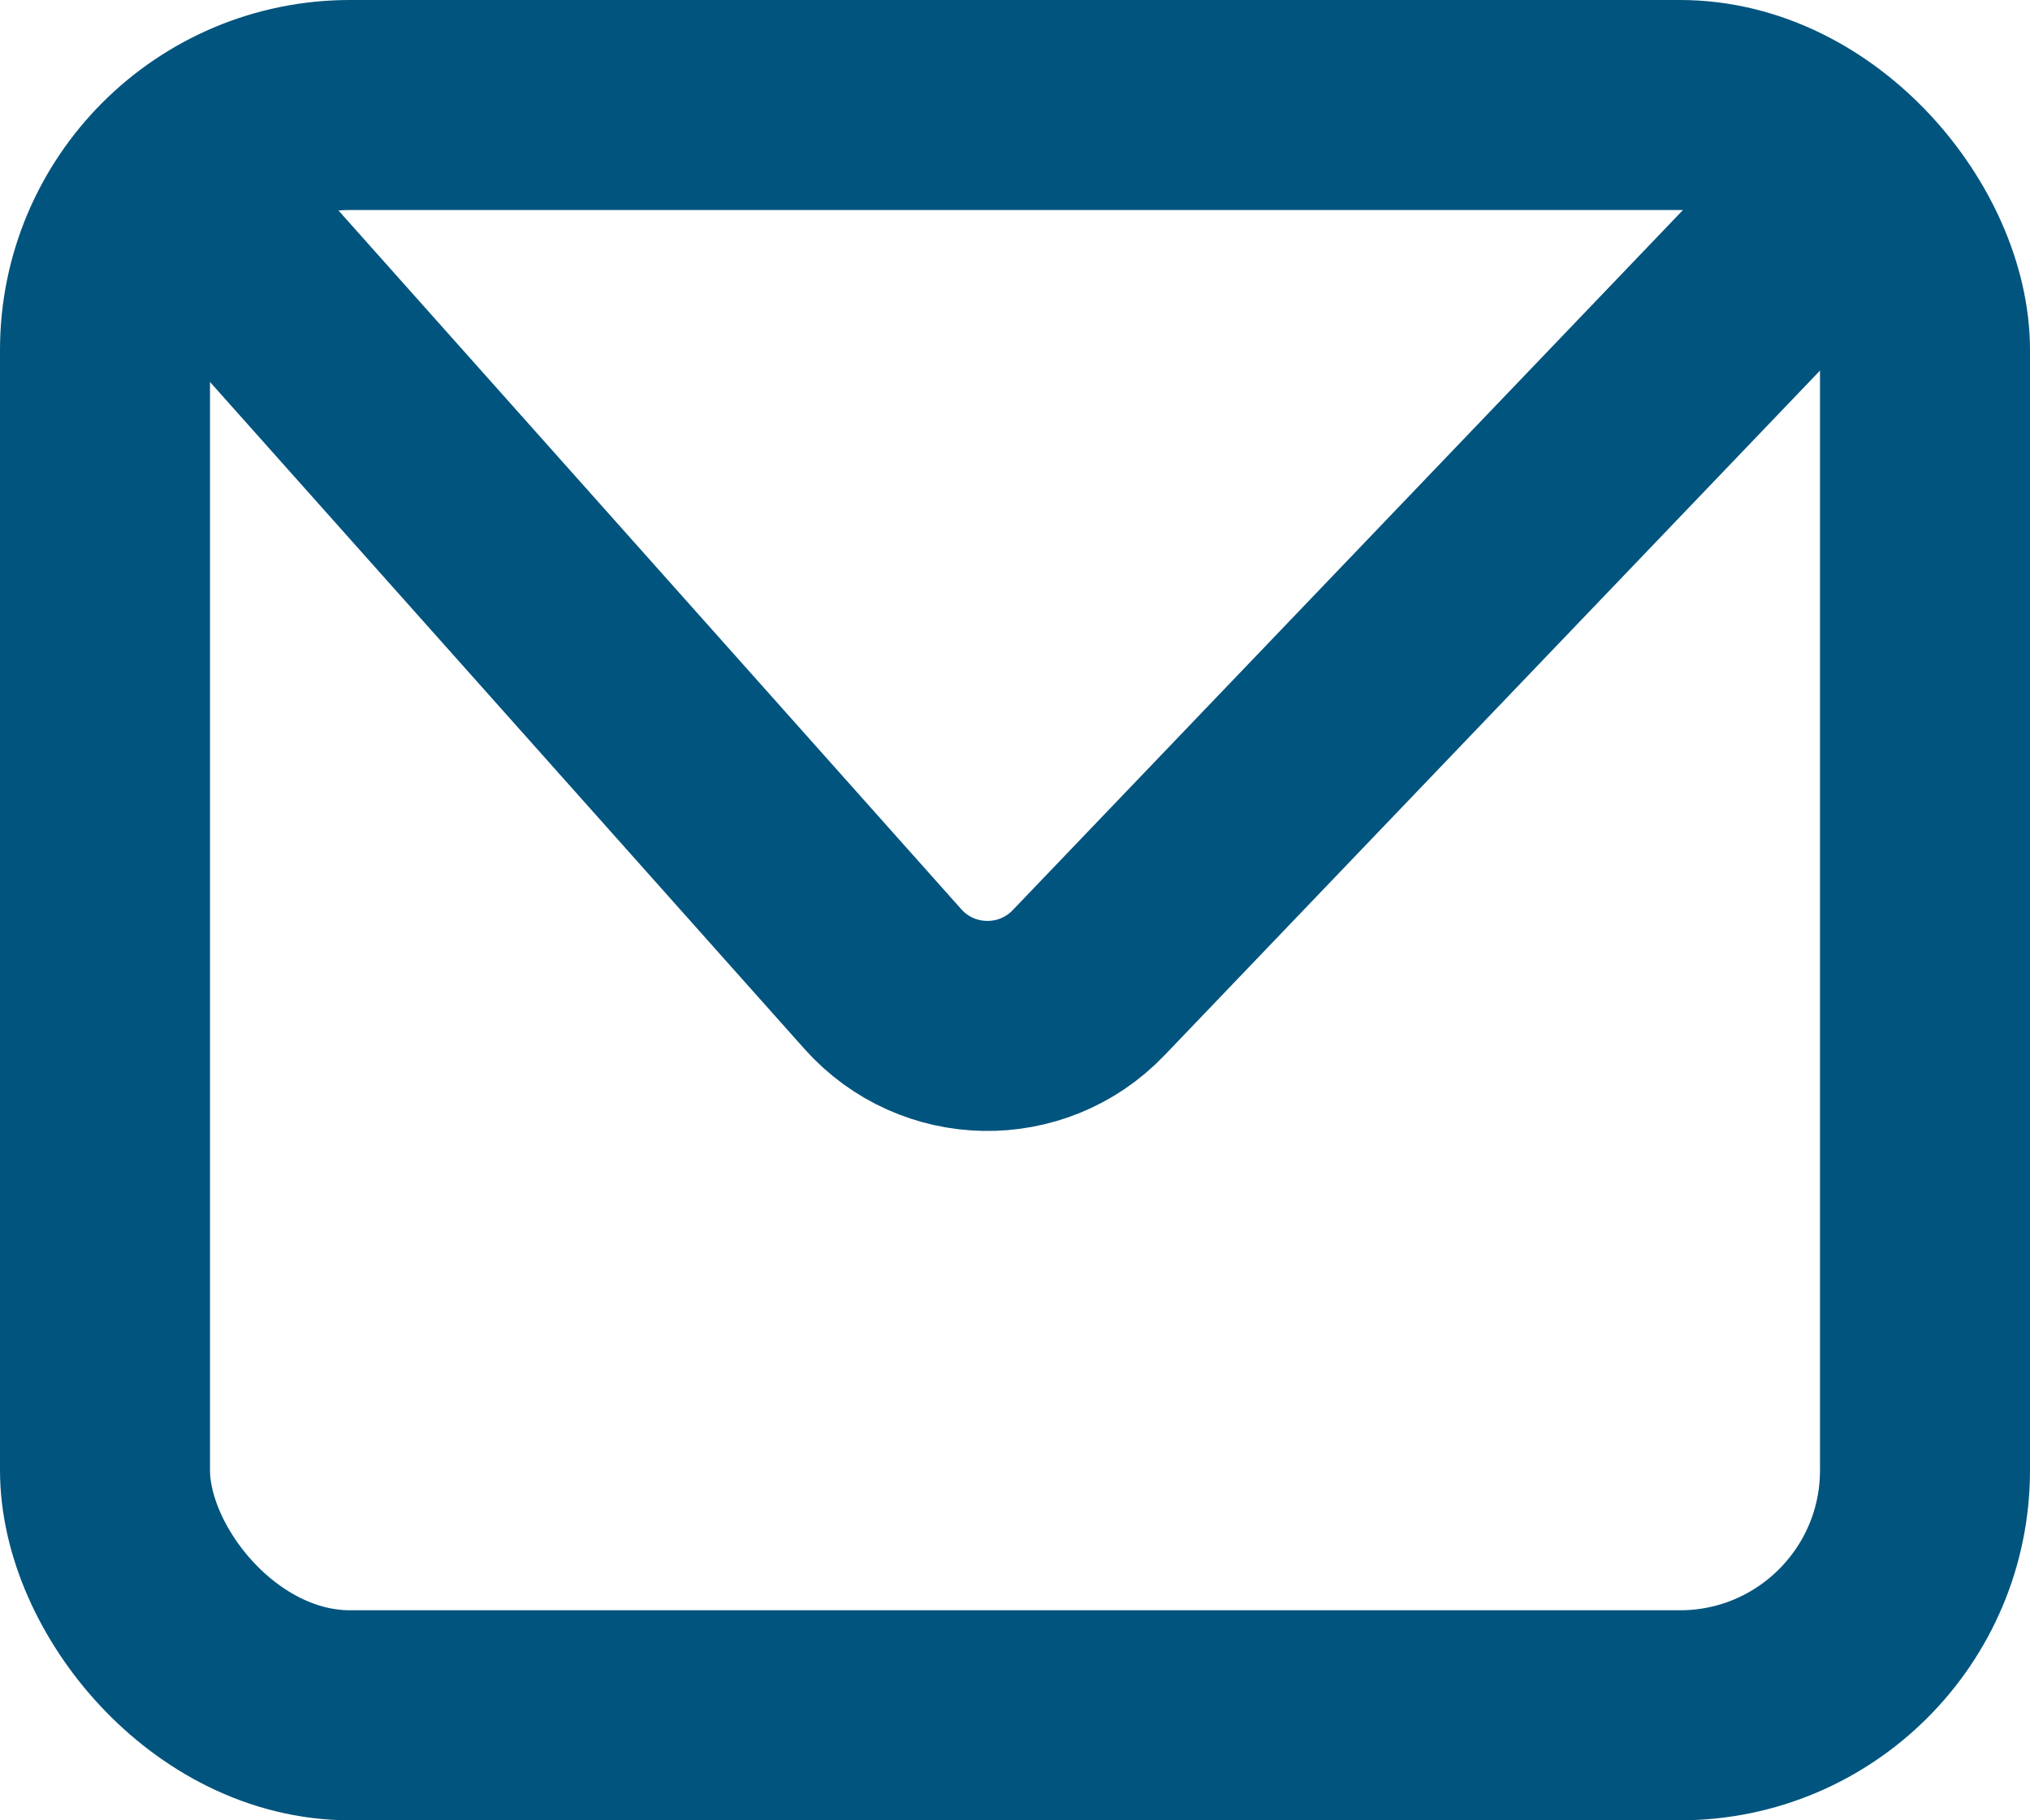
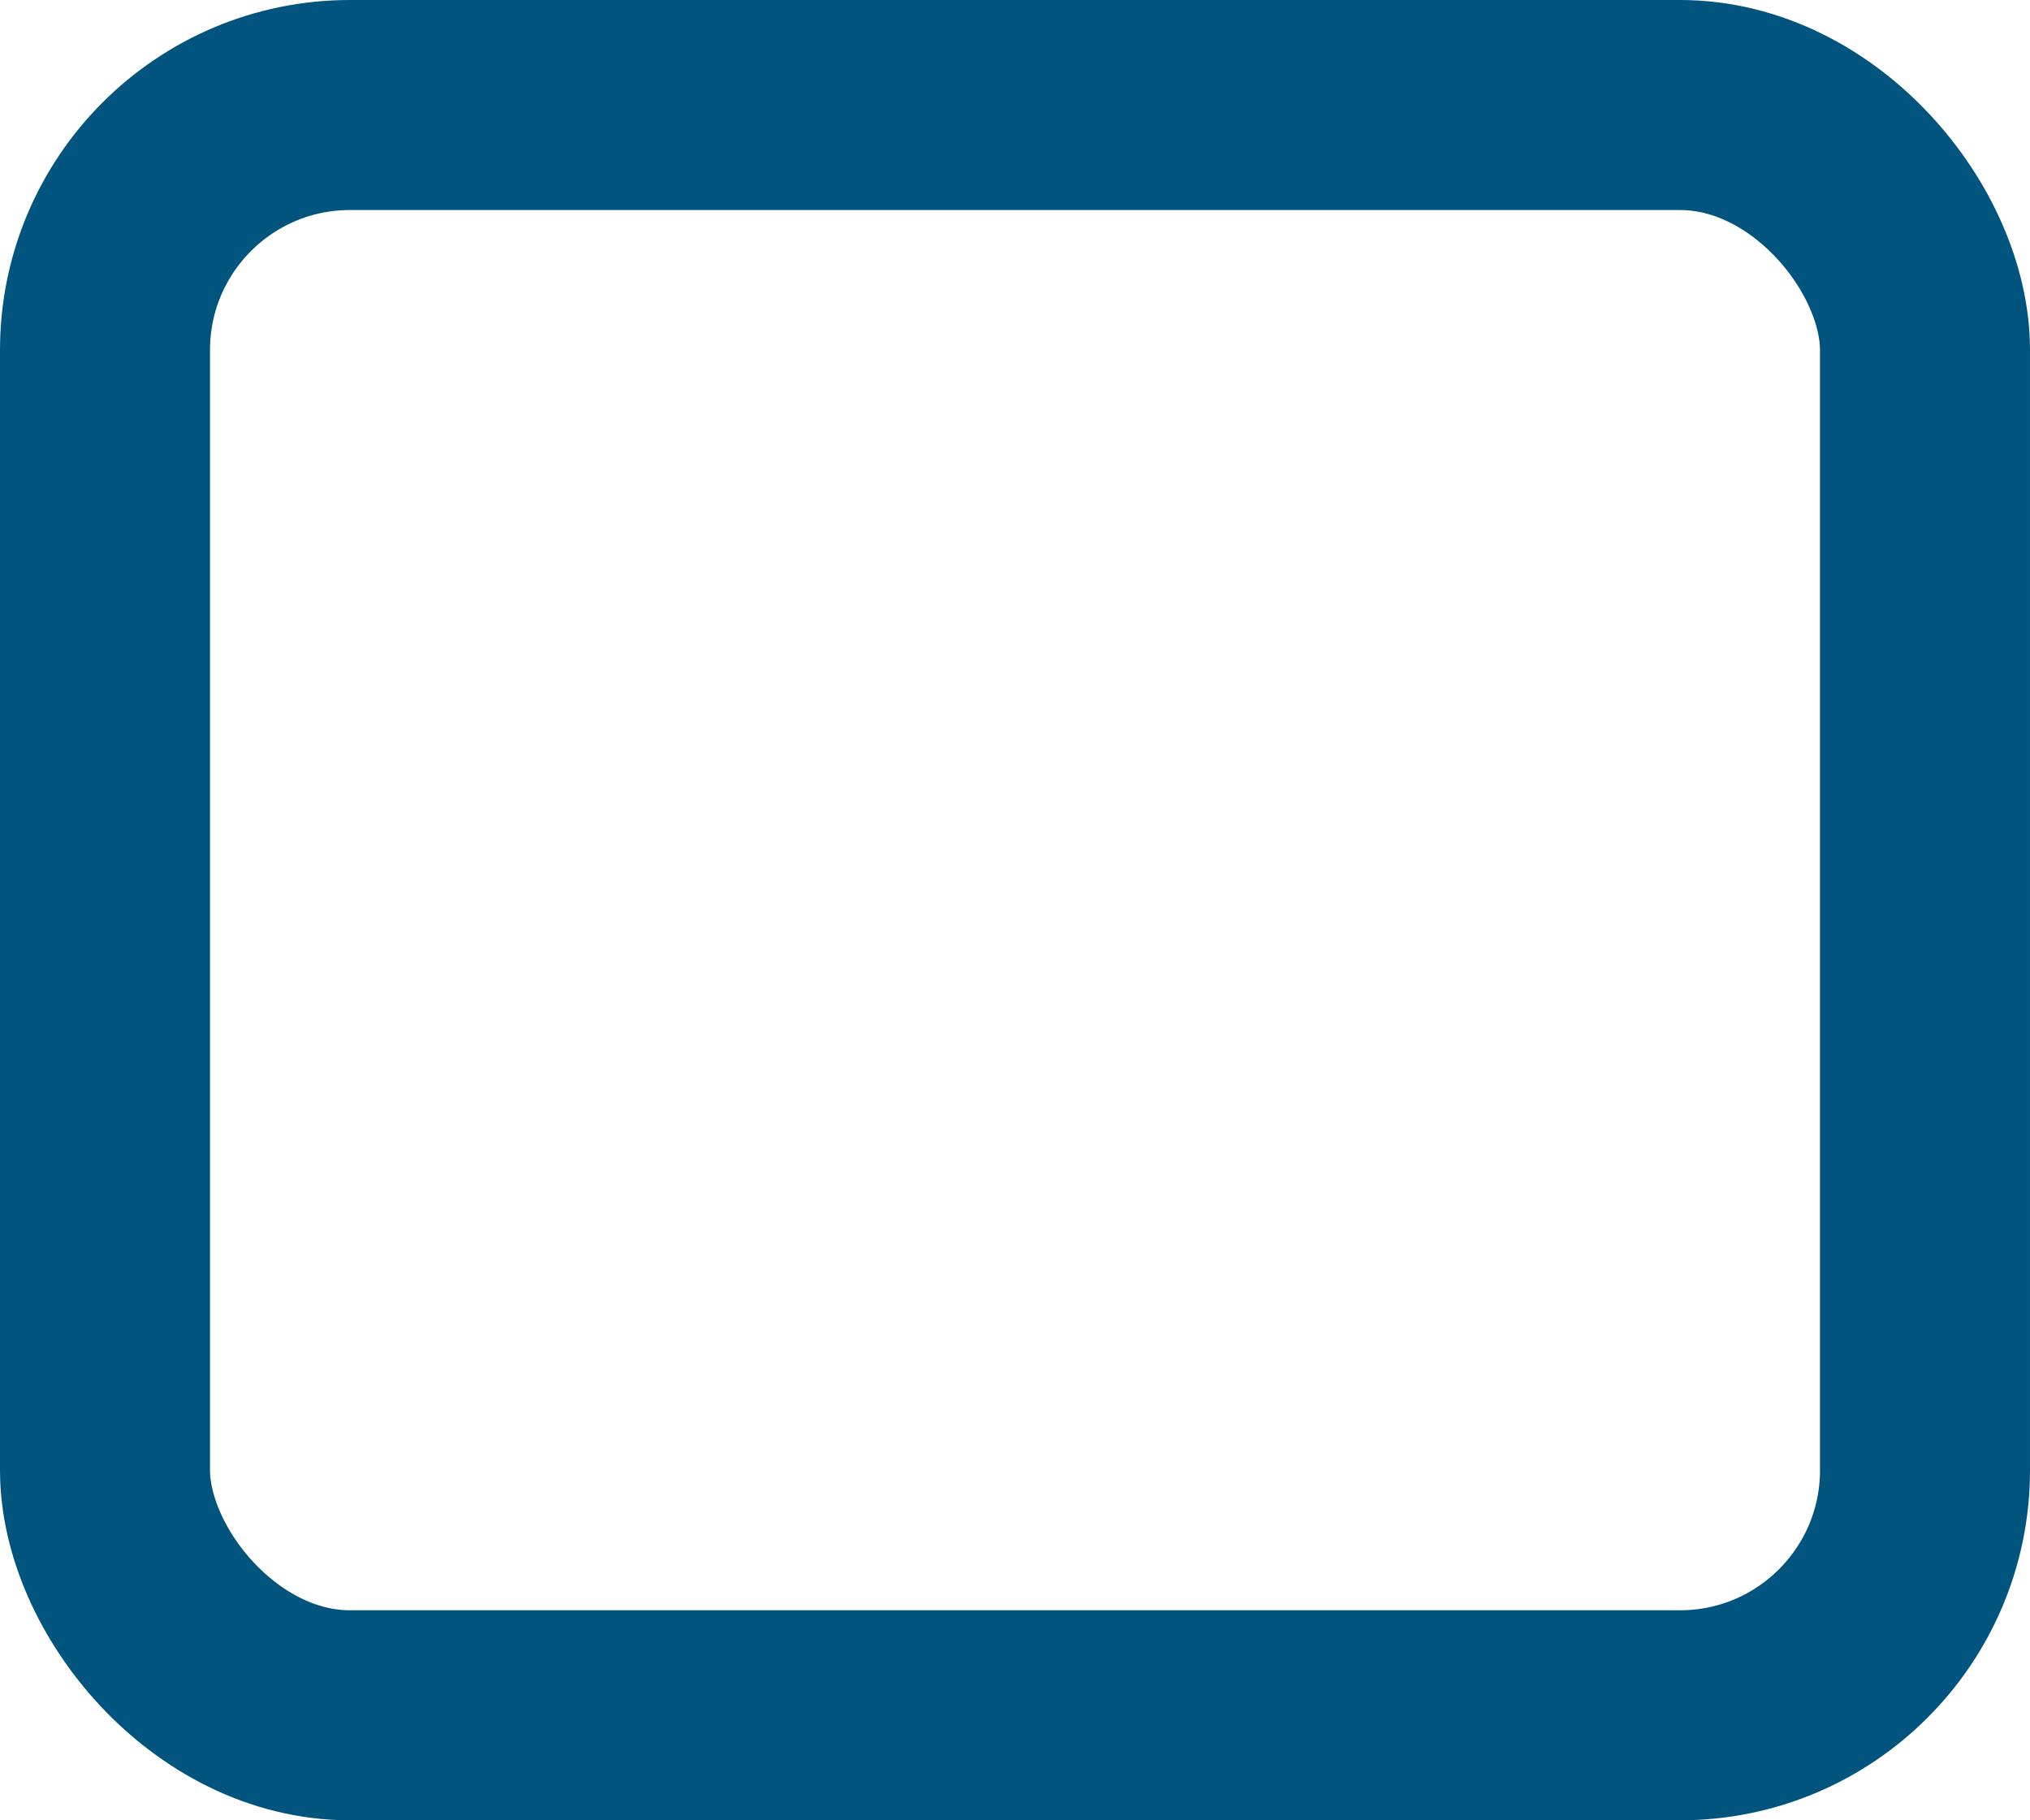
<svg xmlns="http://www.w3.org/2000/svg" width="29" height="26" viewBox="0 0 29 26" fill="none">
  <rect x="1.5" y="1.5" width="26" height="23" rx="3.5" stroke="#00547E" stroke-width="3" />
-   <path d="M2 2.08L12.613 13.985C13.39 14.855 14.744 14.88 15.551 14.037L27 2.08" stroke="#00547E" stroke-width="3" />
</svg>